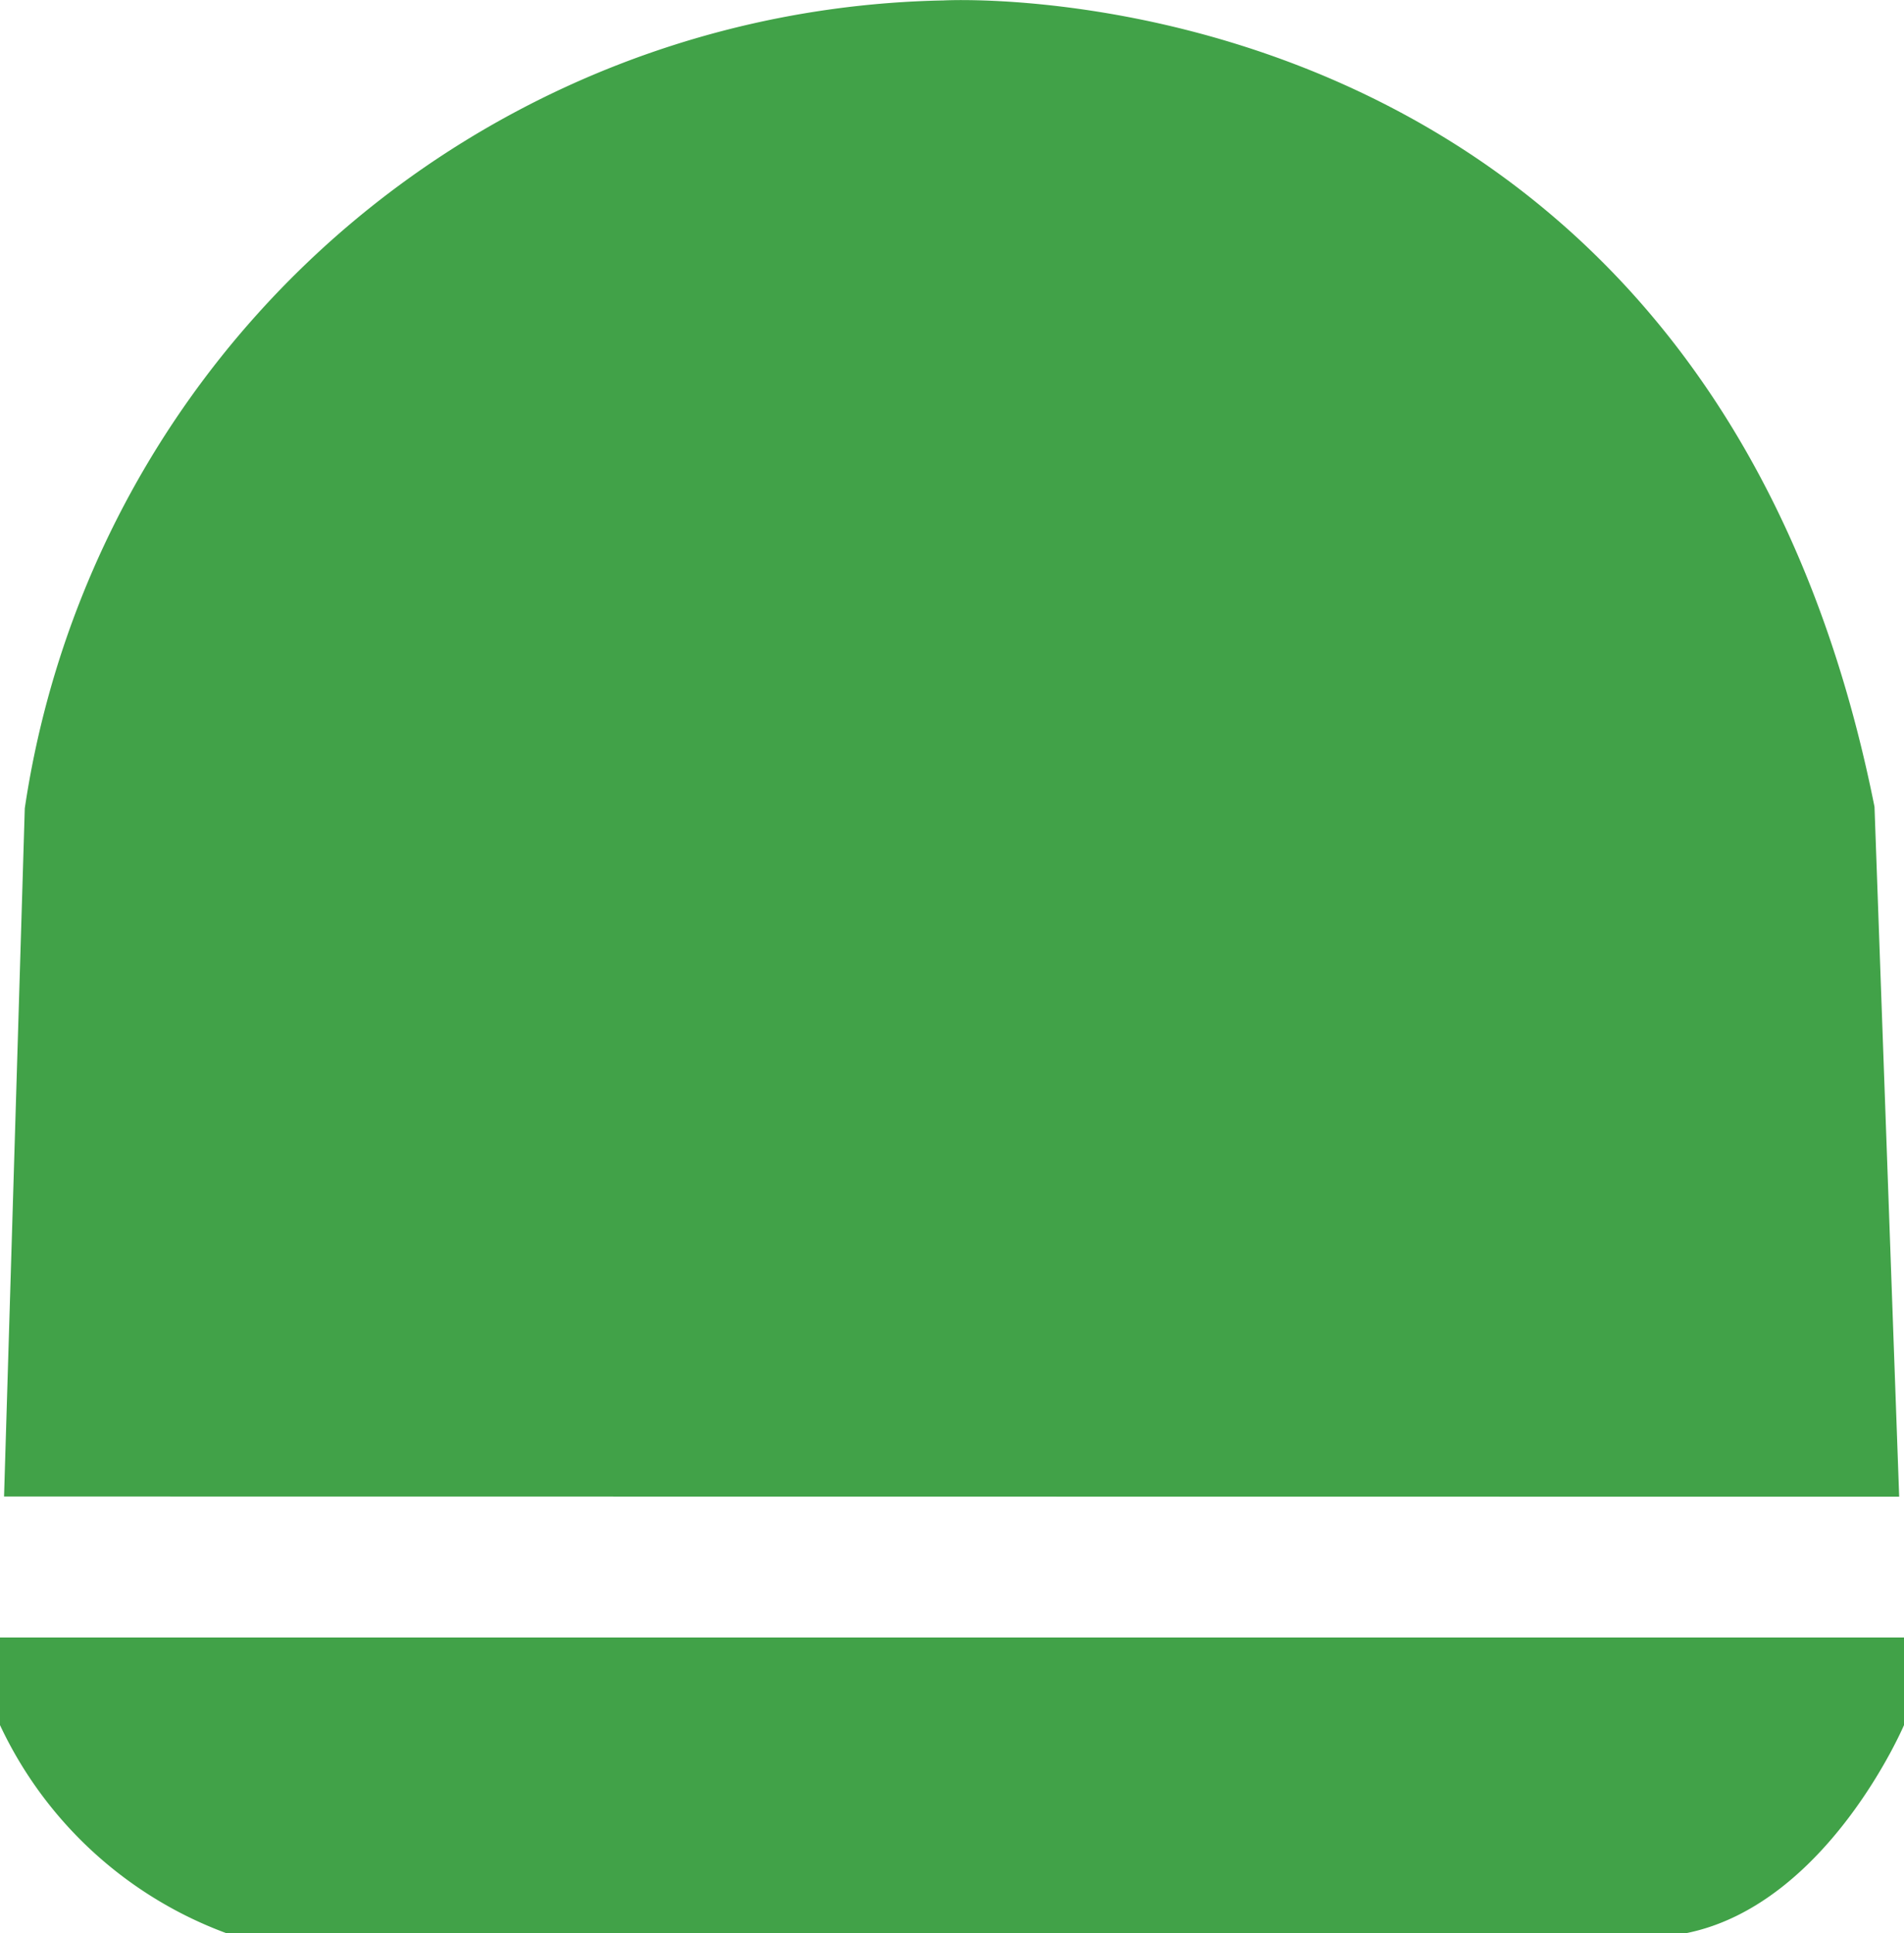
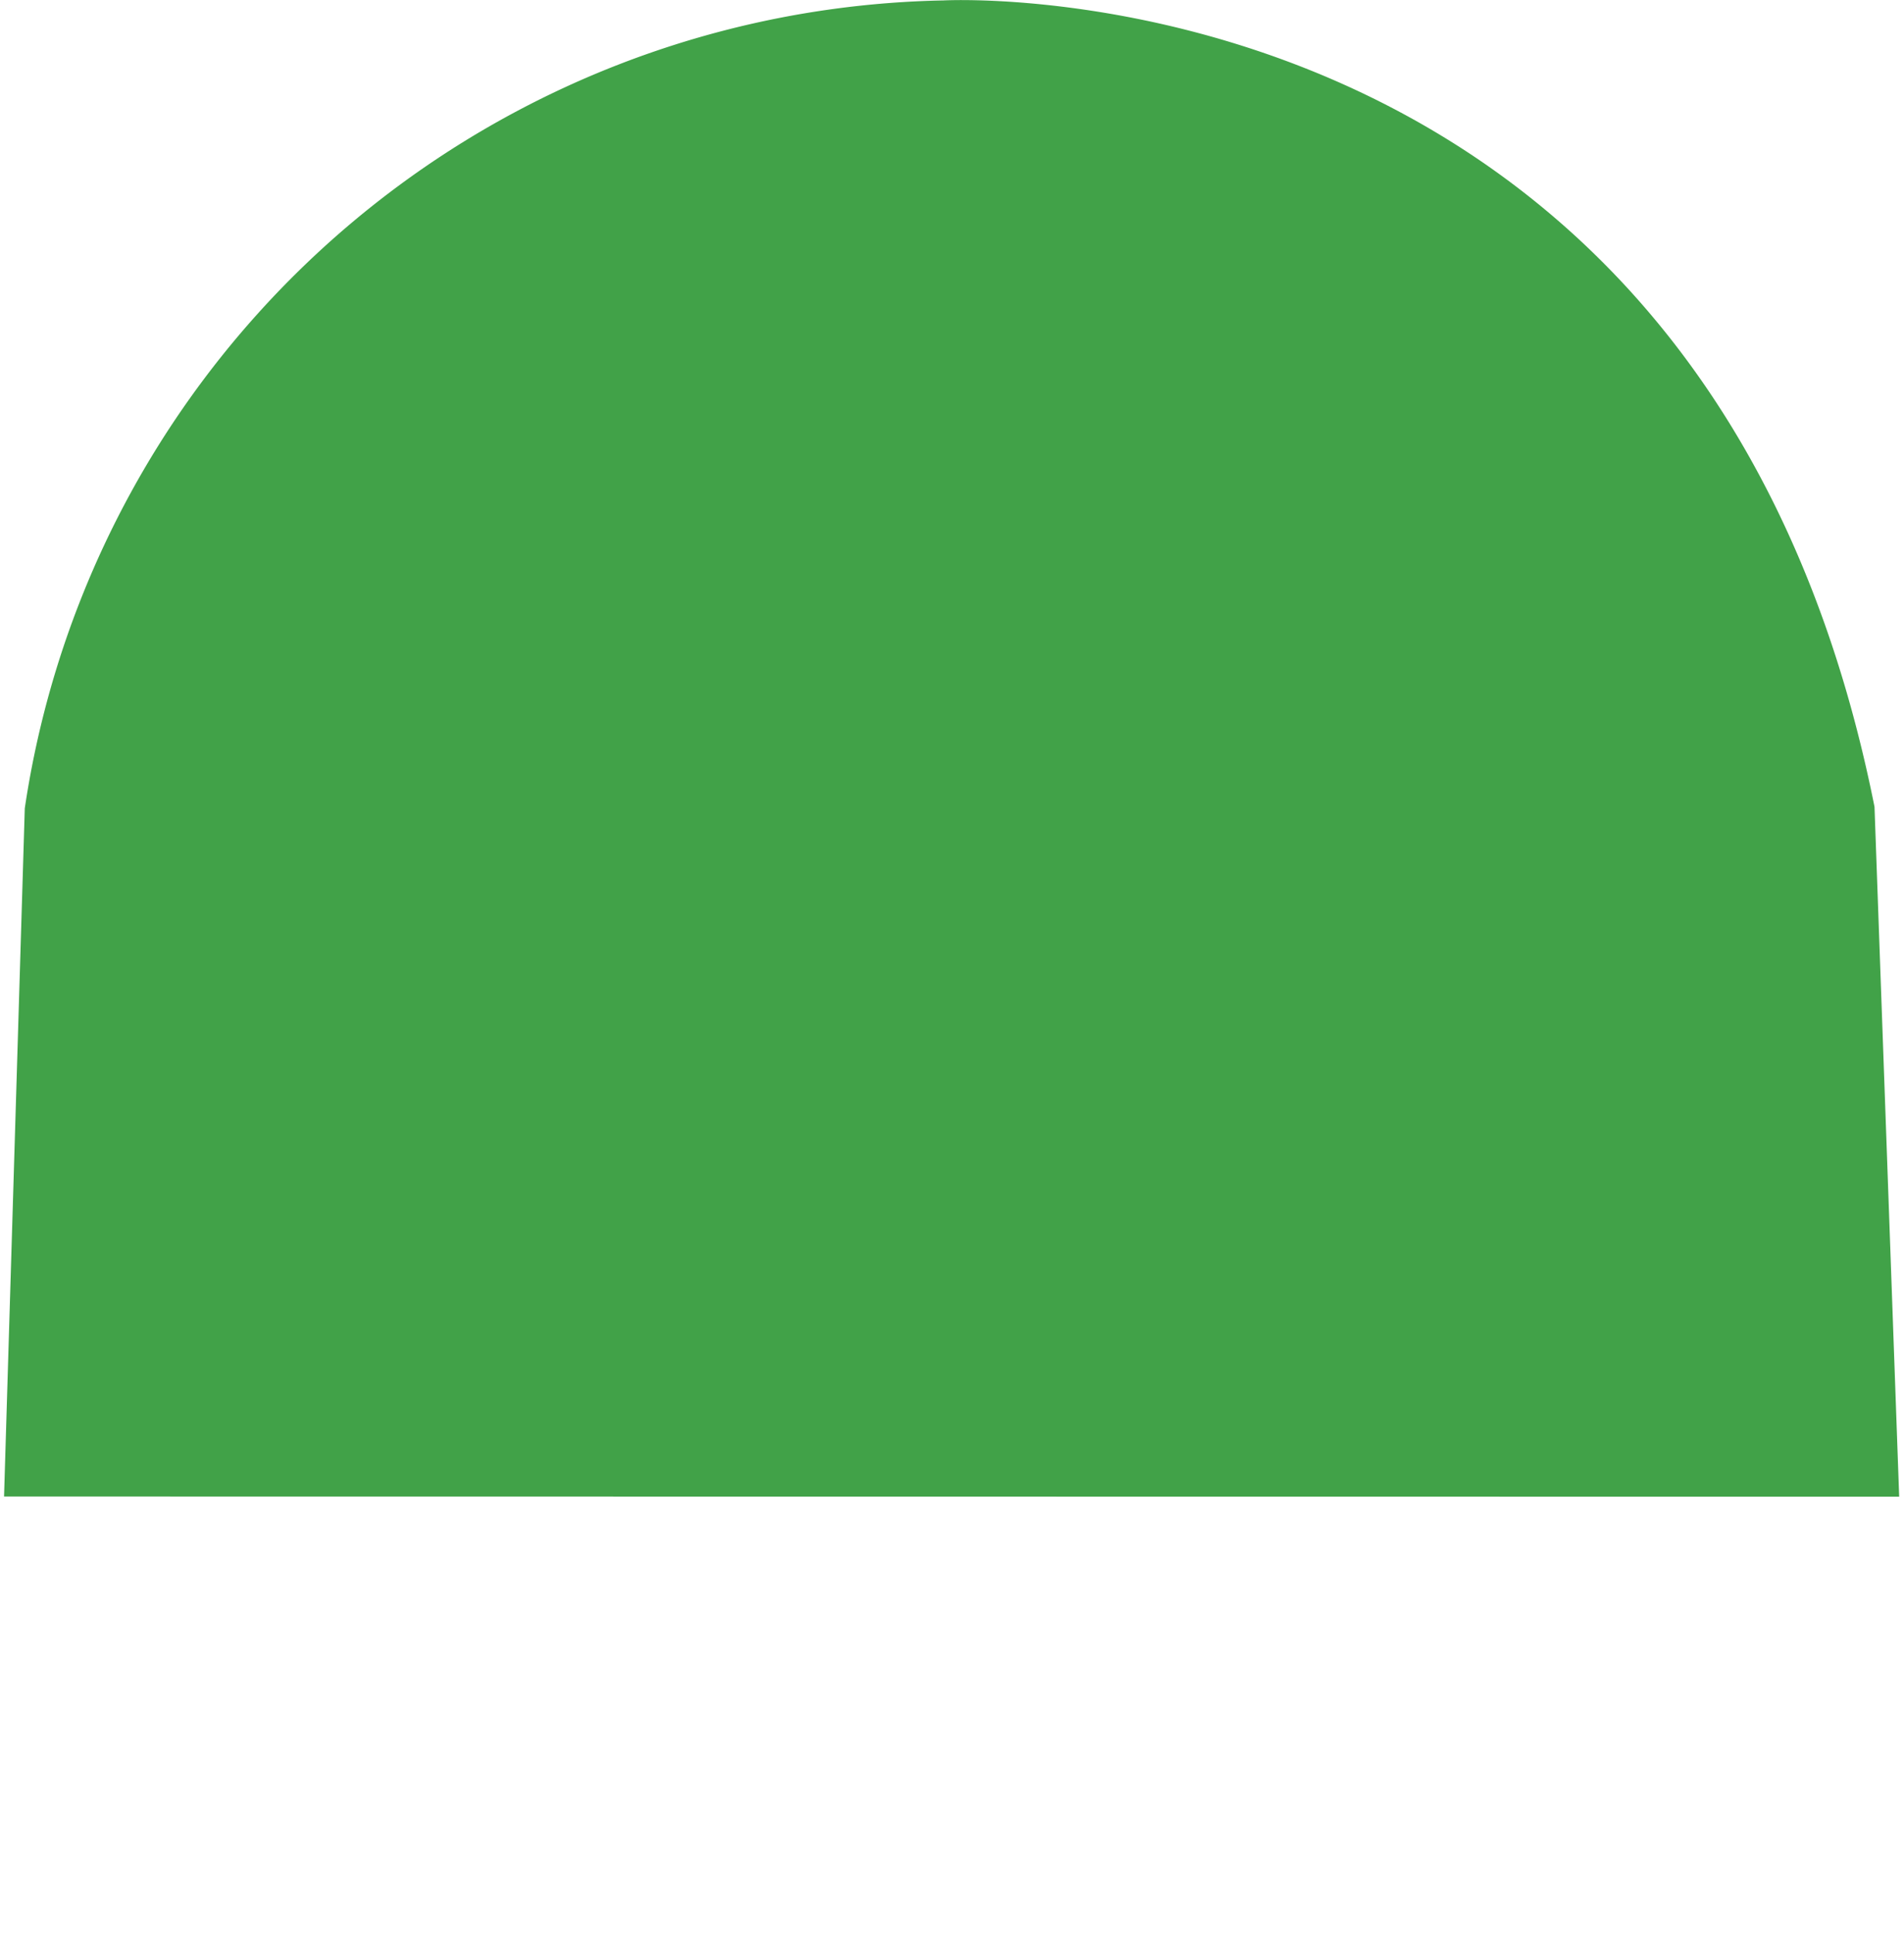
<svg xmlns="http://www.w3.org/2000/svg" viewBox="0 0 17.365 17.629">
  <defs>
    <style>.a{fill:#41a248;}</style>
  </defs>
  <path class="a" d="M88.489,163.267l-.225-6.292c-1.546-7.744-8.493-7.354-8.493-7.354a8.637,8.637,0,0,0-8.377,7.368l-.189,6.276Z" transform="translate(-71.168 -149.617)" />
-   <path class="a" d="M71.168,164.551v.799a3.693,3.693,0,0,0,2.06,1.896H86.554c1.284-.264,1.979-1.896,1.979-1.896v-.799Z" transform="translate(-71.168 -149.617)" />
</svg>